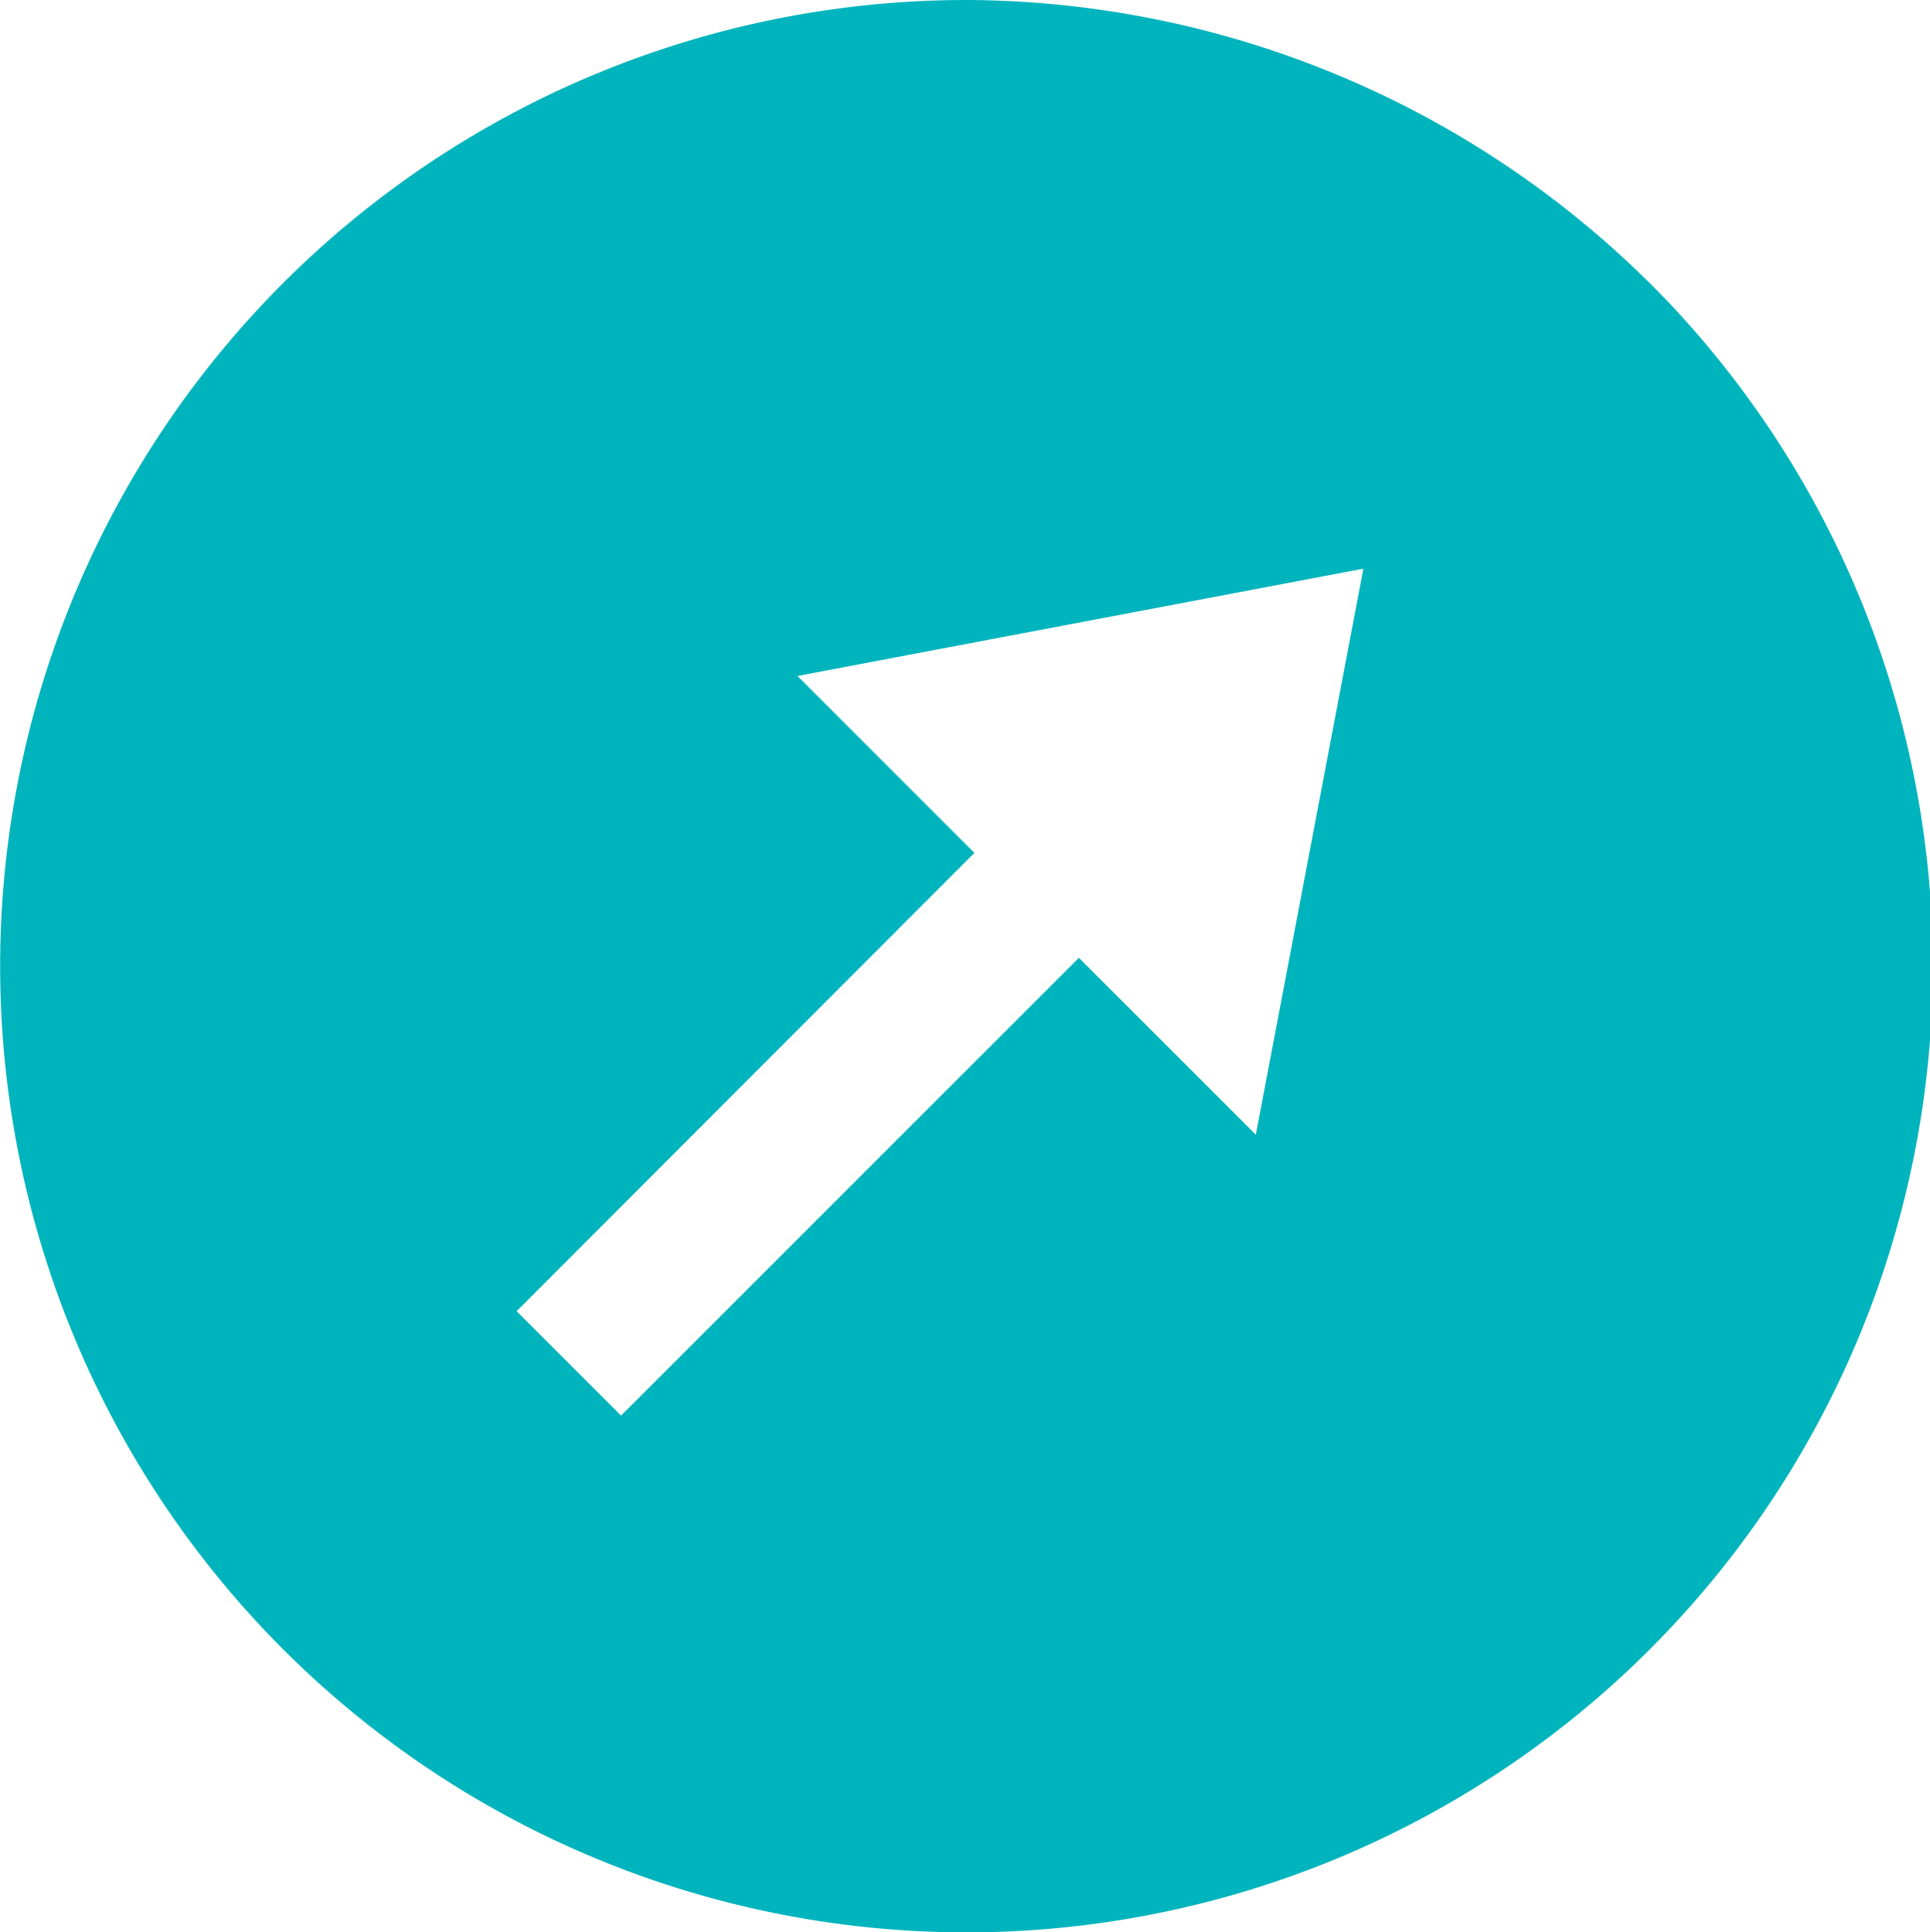
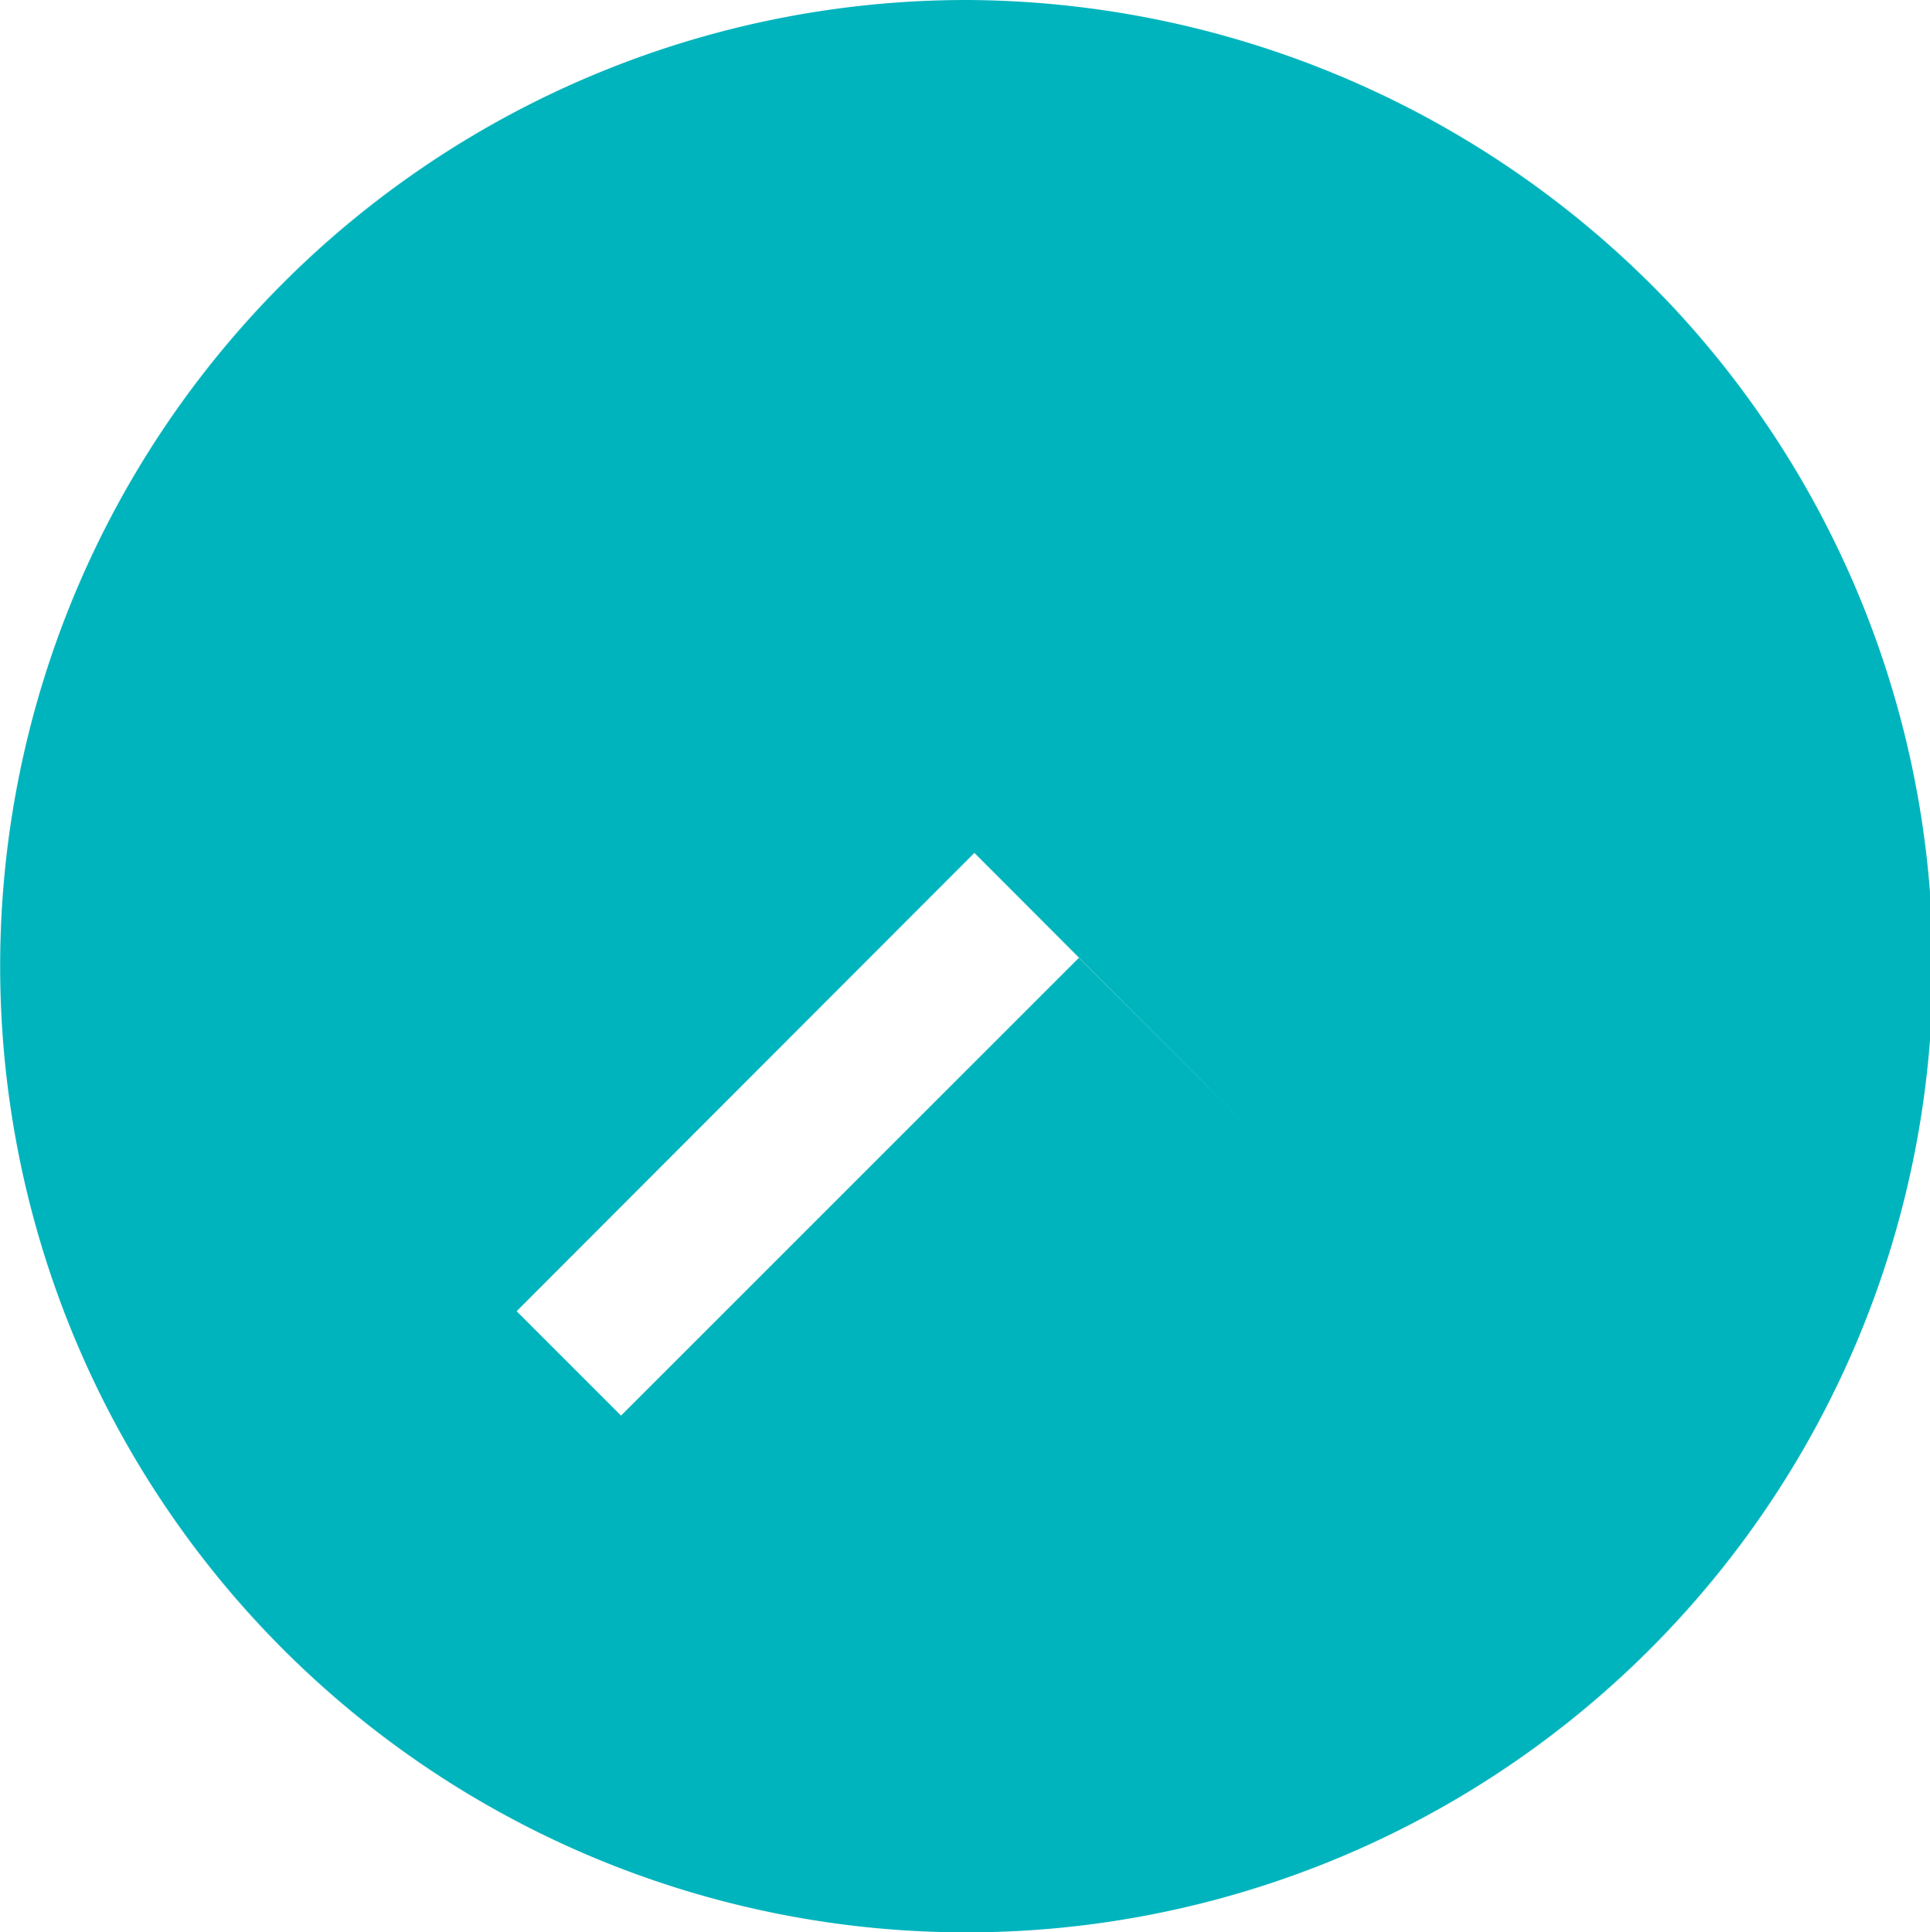
<svg xmlns="http://www.w3.org/2000/svg" width="17.987" height="18.01" viewBox="0 0 17.987 18.01">
-   <path id="Path_10829" data-name="Path 10829" d="M19.76,10.75A9.006,9.006,0,1,0,26.337,13.6,9.09,9.09,0,0,0,19.76,10.75Zm2.7,10.577-1.649-1.649-4.267,4.267-.973-.973L19.837,18.7l-1.649-1.649,5.274-1Z" transform="translate(-10.756 -10.75)" fill="#00b4bd" />
+   <path id="Path_10829" data-name="Path 10829" d="M19.76,10.75A9.006,9.006,0,1,0,26.337,13.6,9.09,9.09,0,0,0,19.76,10.75Zm2.7,10.577-1.649-1.649-4.267,4.267-.973-.973L19.837,18.7Z" transform="translate(-10.756 -10.75)" fill="#00b4bd" />
</svg>